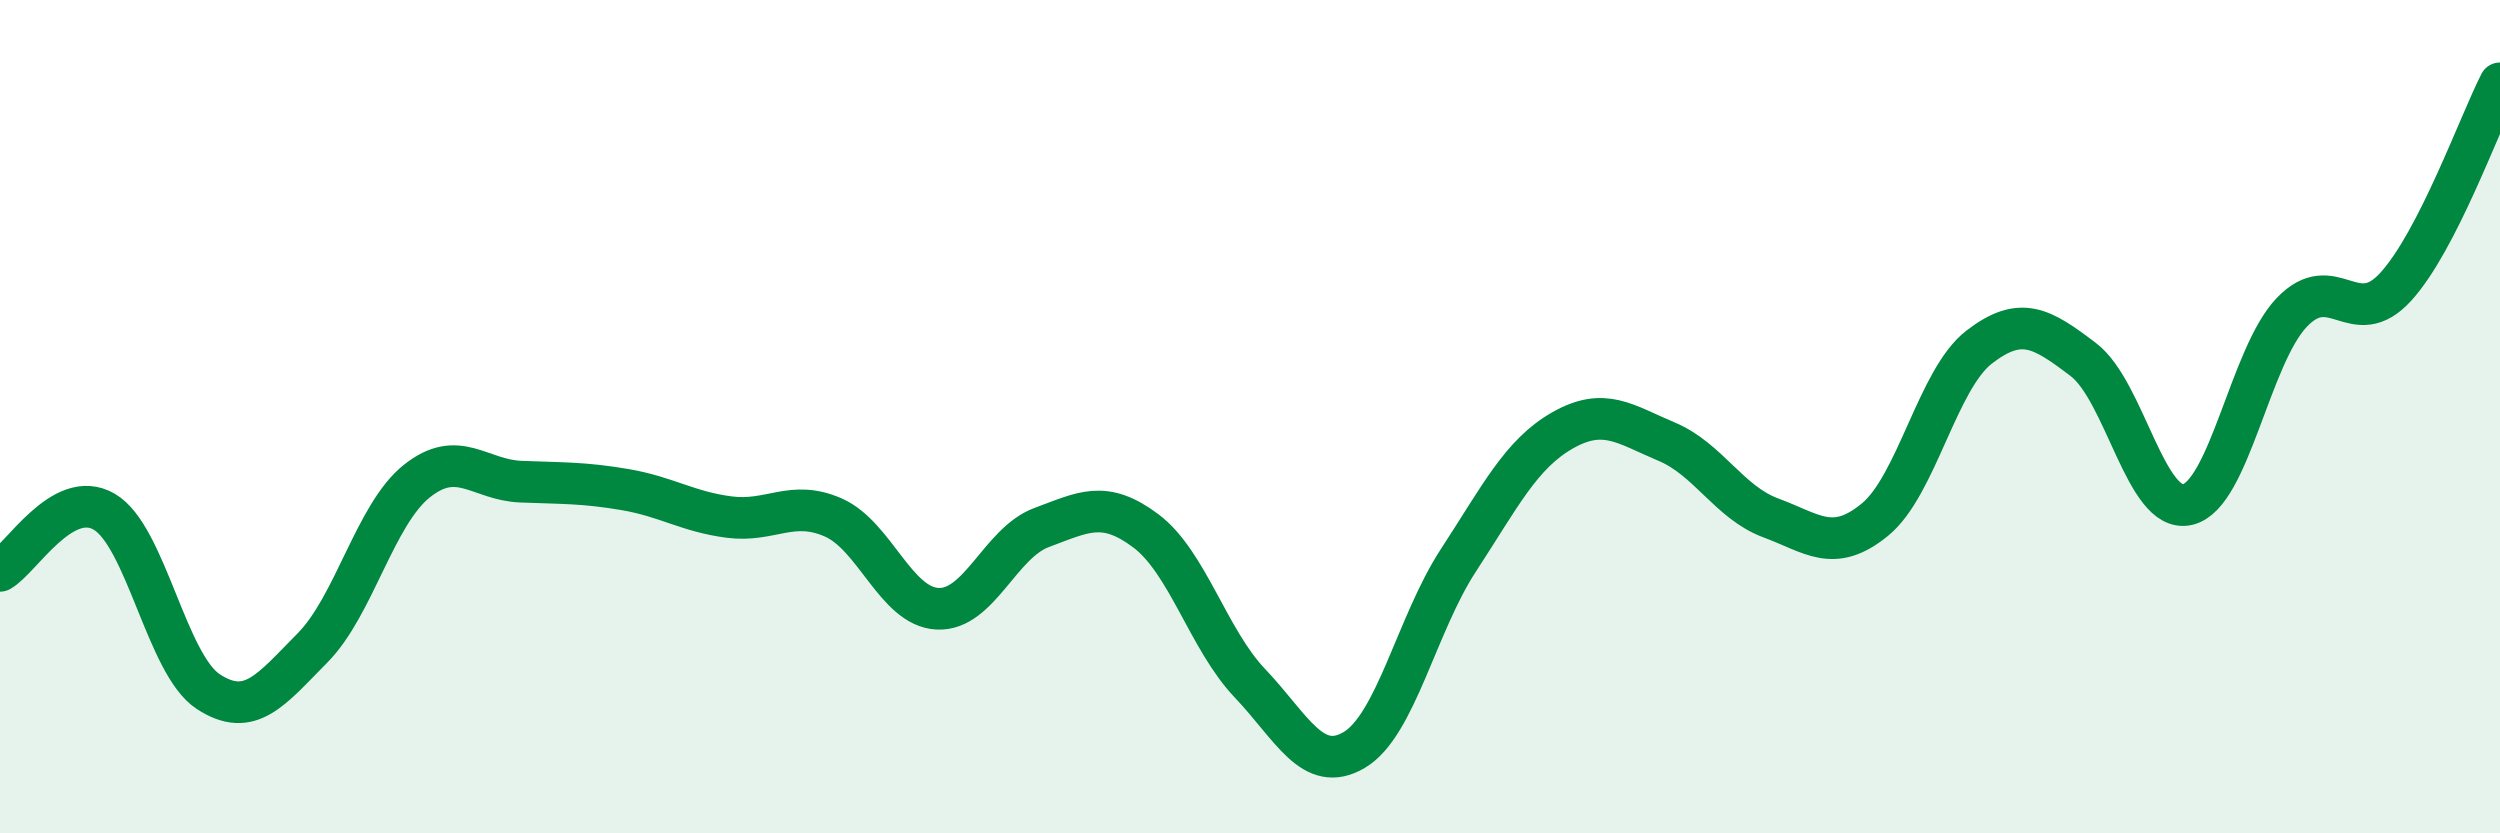
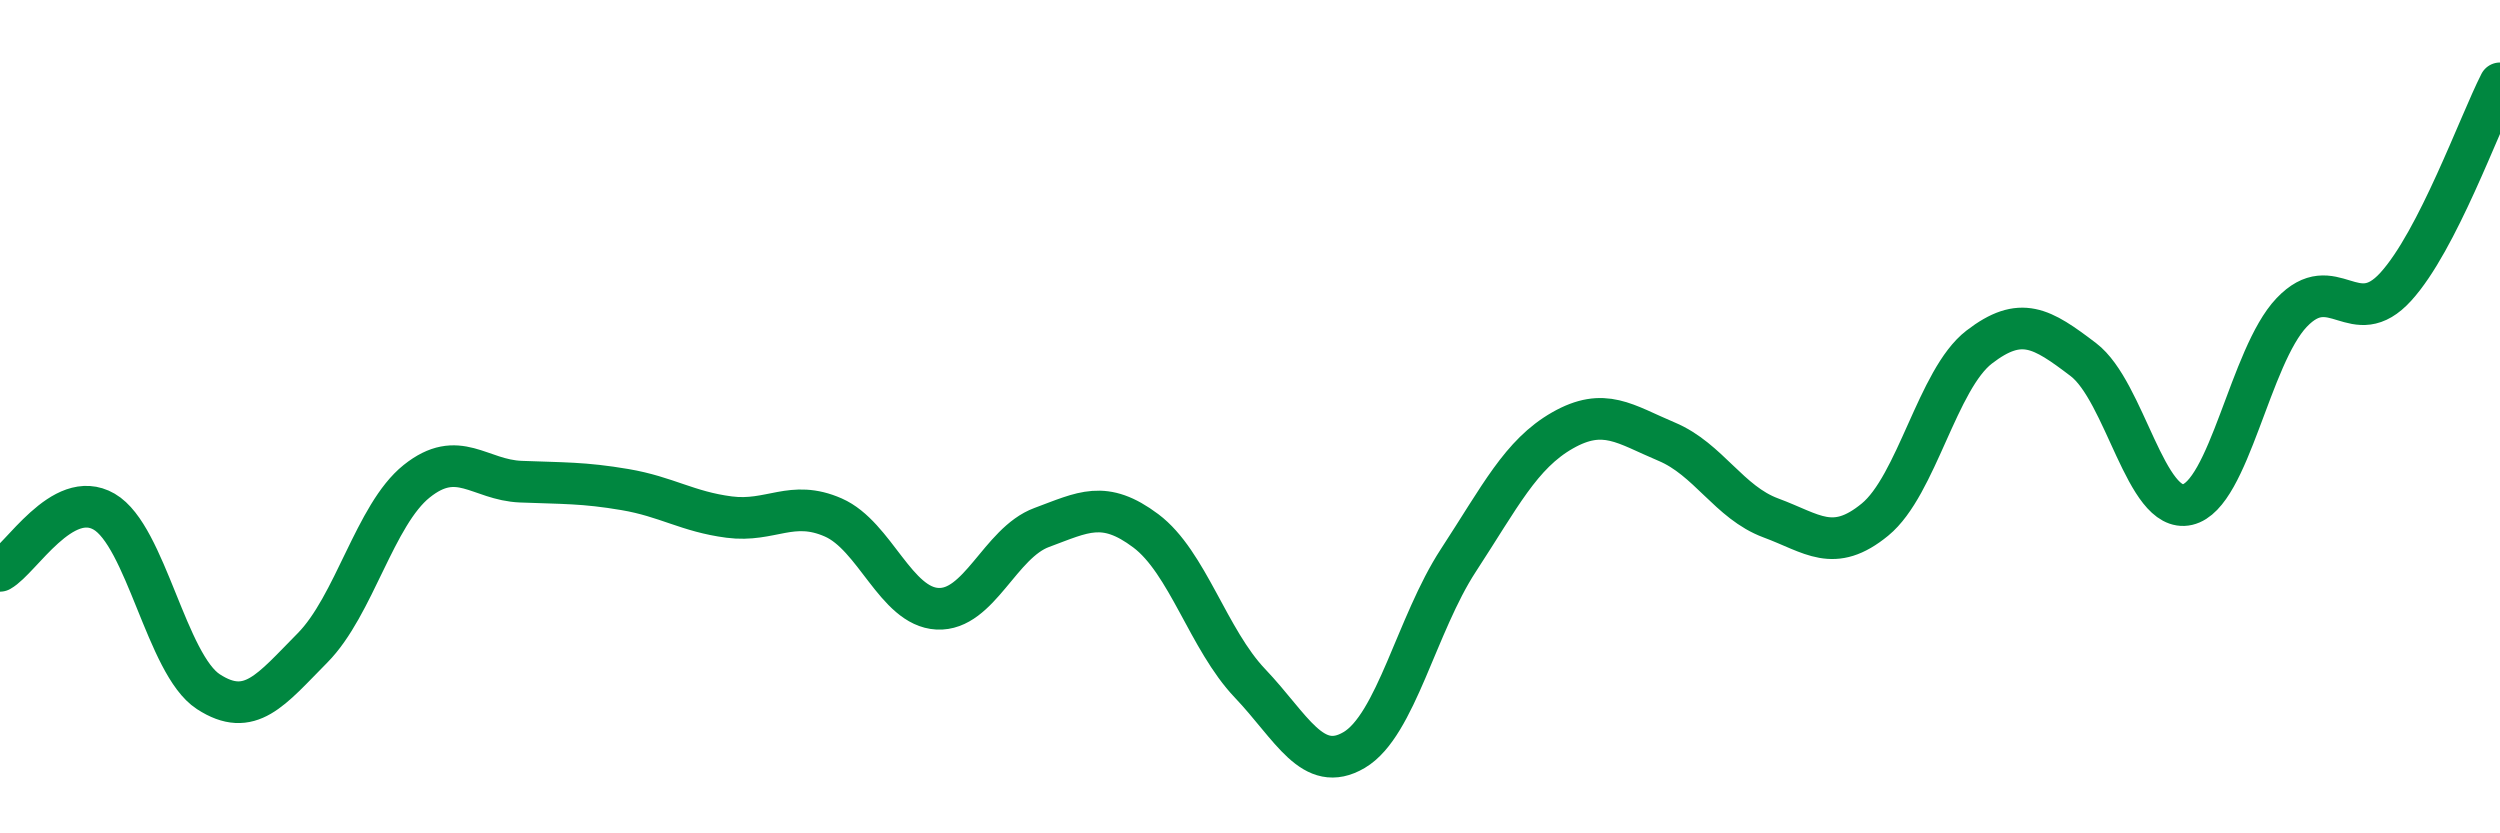
<svg xmlns="http://www.w3.org/2000/svg" width="60" height="20" viewBox="0 0 60 20">
-   <path d="M 0,13.7 C 0.5,13.42 1.5,11.7 2.5,12.28 C 3.5,12.86 4,15.95 5,16.6 C 6,17.25 6.5,16.56 7.5,15.55 C 8.5,14.54 9,12.35 10,11.55 C 11,10.75 11.5,11.52 12.5,11.56 C 13.5,11.6 14,11.58 15,11.75 C 16,11.92 16.5,12.28 17.5,12.41 C 18.5,12.54 19,11.98 20,12.42 C 21,12.86 21.5,14.56 22.5,14.61 C 23.5,14.66 24,13.03 25,12.66 C 26,12.29 26.5,11.99 27.5,12.74 C 28.5,13.49 29,15.35 30,16.4 C 31,17.45 31.5,18.59 32.5,18 C 33.5,17.41 34,14.98 35,13.45 C 36,11.92 36.5,10.9 37.5,10.33 C 38.5,9.76 39,10.18 40,10.6 C 41,11.02 41.5,12.06 42.5,12.43 C 43.5,12.8 44,13.29 45,12.47 C 46,11.65 46.5,9.1 47.5,8.33 C 48.5,7.56 49,7.87 50,8.63 C 51,9.39 51.5,12.34 52.5,12.11 C 53.5,11.88 54,8.55 55,7.5 C 56,6.45 56.5,7.98 57.5,6.88 C 58.5,5.78 59.5,2.98 60,2L60 20L0 20Z" fill="#008740" opacity="0.1" stroke-linecap="round" stroke-linejoin="round" />
  <path d="M 0,13.7 C 0.5,13.42 1.5,11.7 2.5,12.28 C 3.5,12.86 4,15.95 5,16.6 C 6,17.25 6.5,16.56 7.5,15.55 C 8.5,14.54 9,12.35 10,11.55 C 11,10.75 11.5,11.52 12.5,11.56 C 13.5,11.6 14,11.58 15,11.75 C 16,11.92 16.5,12.28 17.5,12.41 C 18.5,12.54 19,11.98 20,12.42 C 21,12.86 21.5,14.56 22.5,14.61 C 23.5,14.66 24,13.03 25,12.66 C 26,12.29 26.5,11.99 27.5,12.74 C 28.5,13.49 29,15.35 30,16.4 C 31,17.45 31.5,18.59 32.5,18 C 33.5,17.41 34,14.98 35,13.45 C 36,11.92 36.5,10.9 37.5,10.33 C 38.5,9.76 39,10.18 40,10.6 C 41,11.02 41.5,12.06 42.5,12.43 C 43.5,12.8 44,13.29 45,12.47 C 46,11.65 46.5,9.1 47.5,8.33 C 48.5,7.56 49,7.87 50,8.63 C 51,9.39 51.5,12.34 52.5,12.11 C 53.5,11.88 54,8.55 55,7.5 C 56,6.45 56.5,7.98 57.5,6.88 C 58.5,5.78 59.5,2.98 60,2" stroke="#008740" stroke-width="1" fill="none" stroke-linecap="round" stroke-linejoin="round" />
</svg>